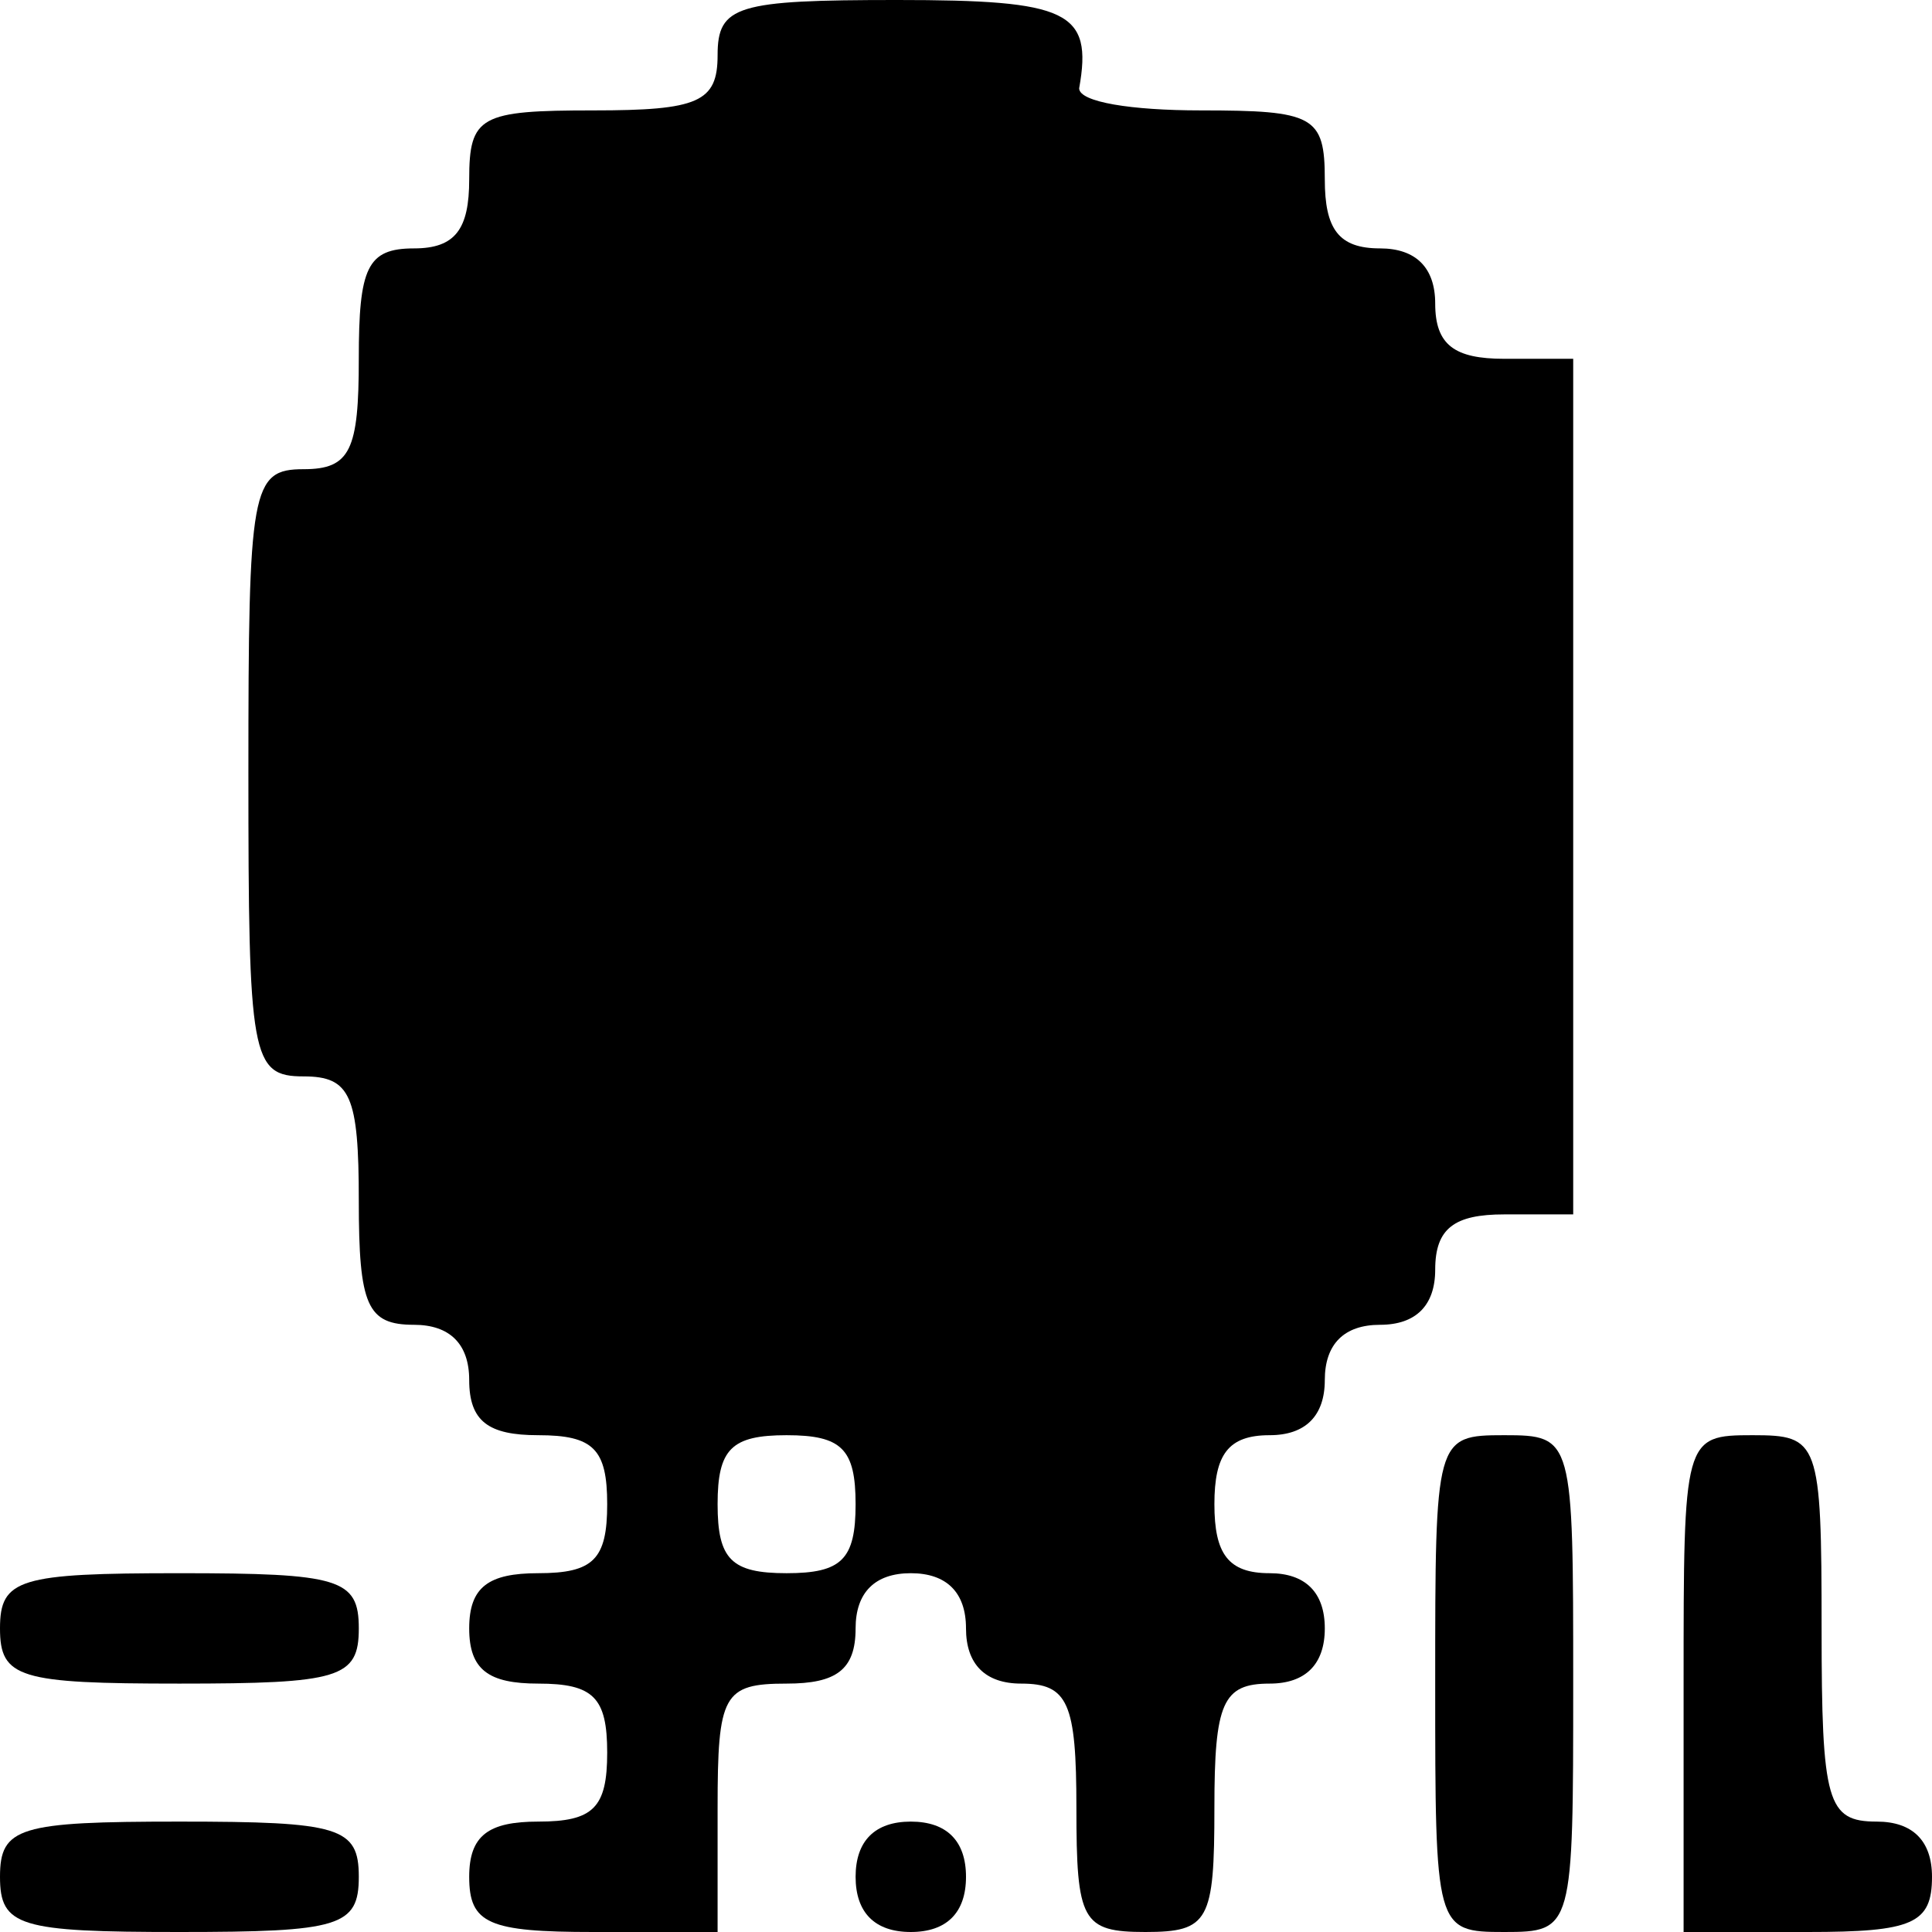
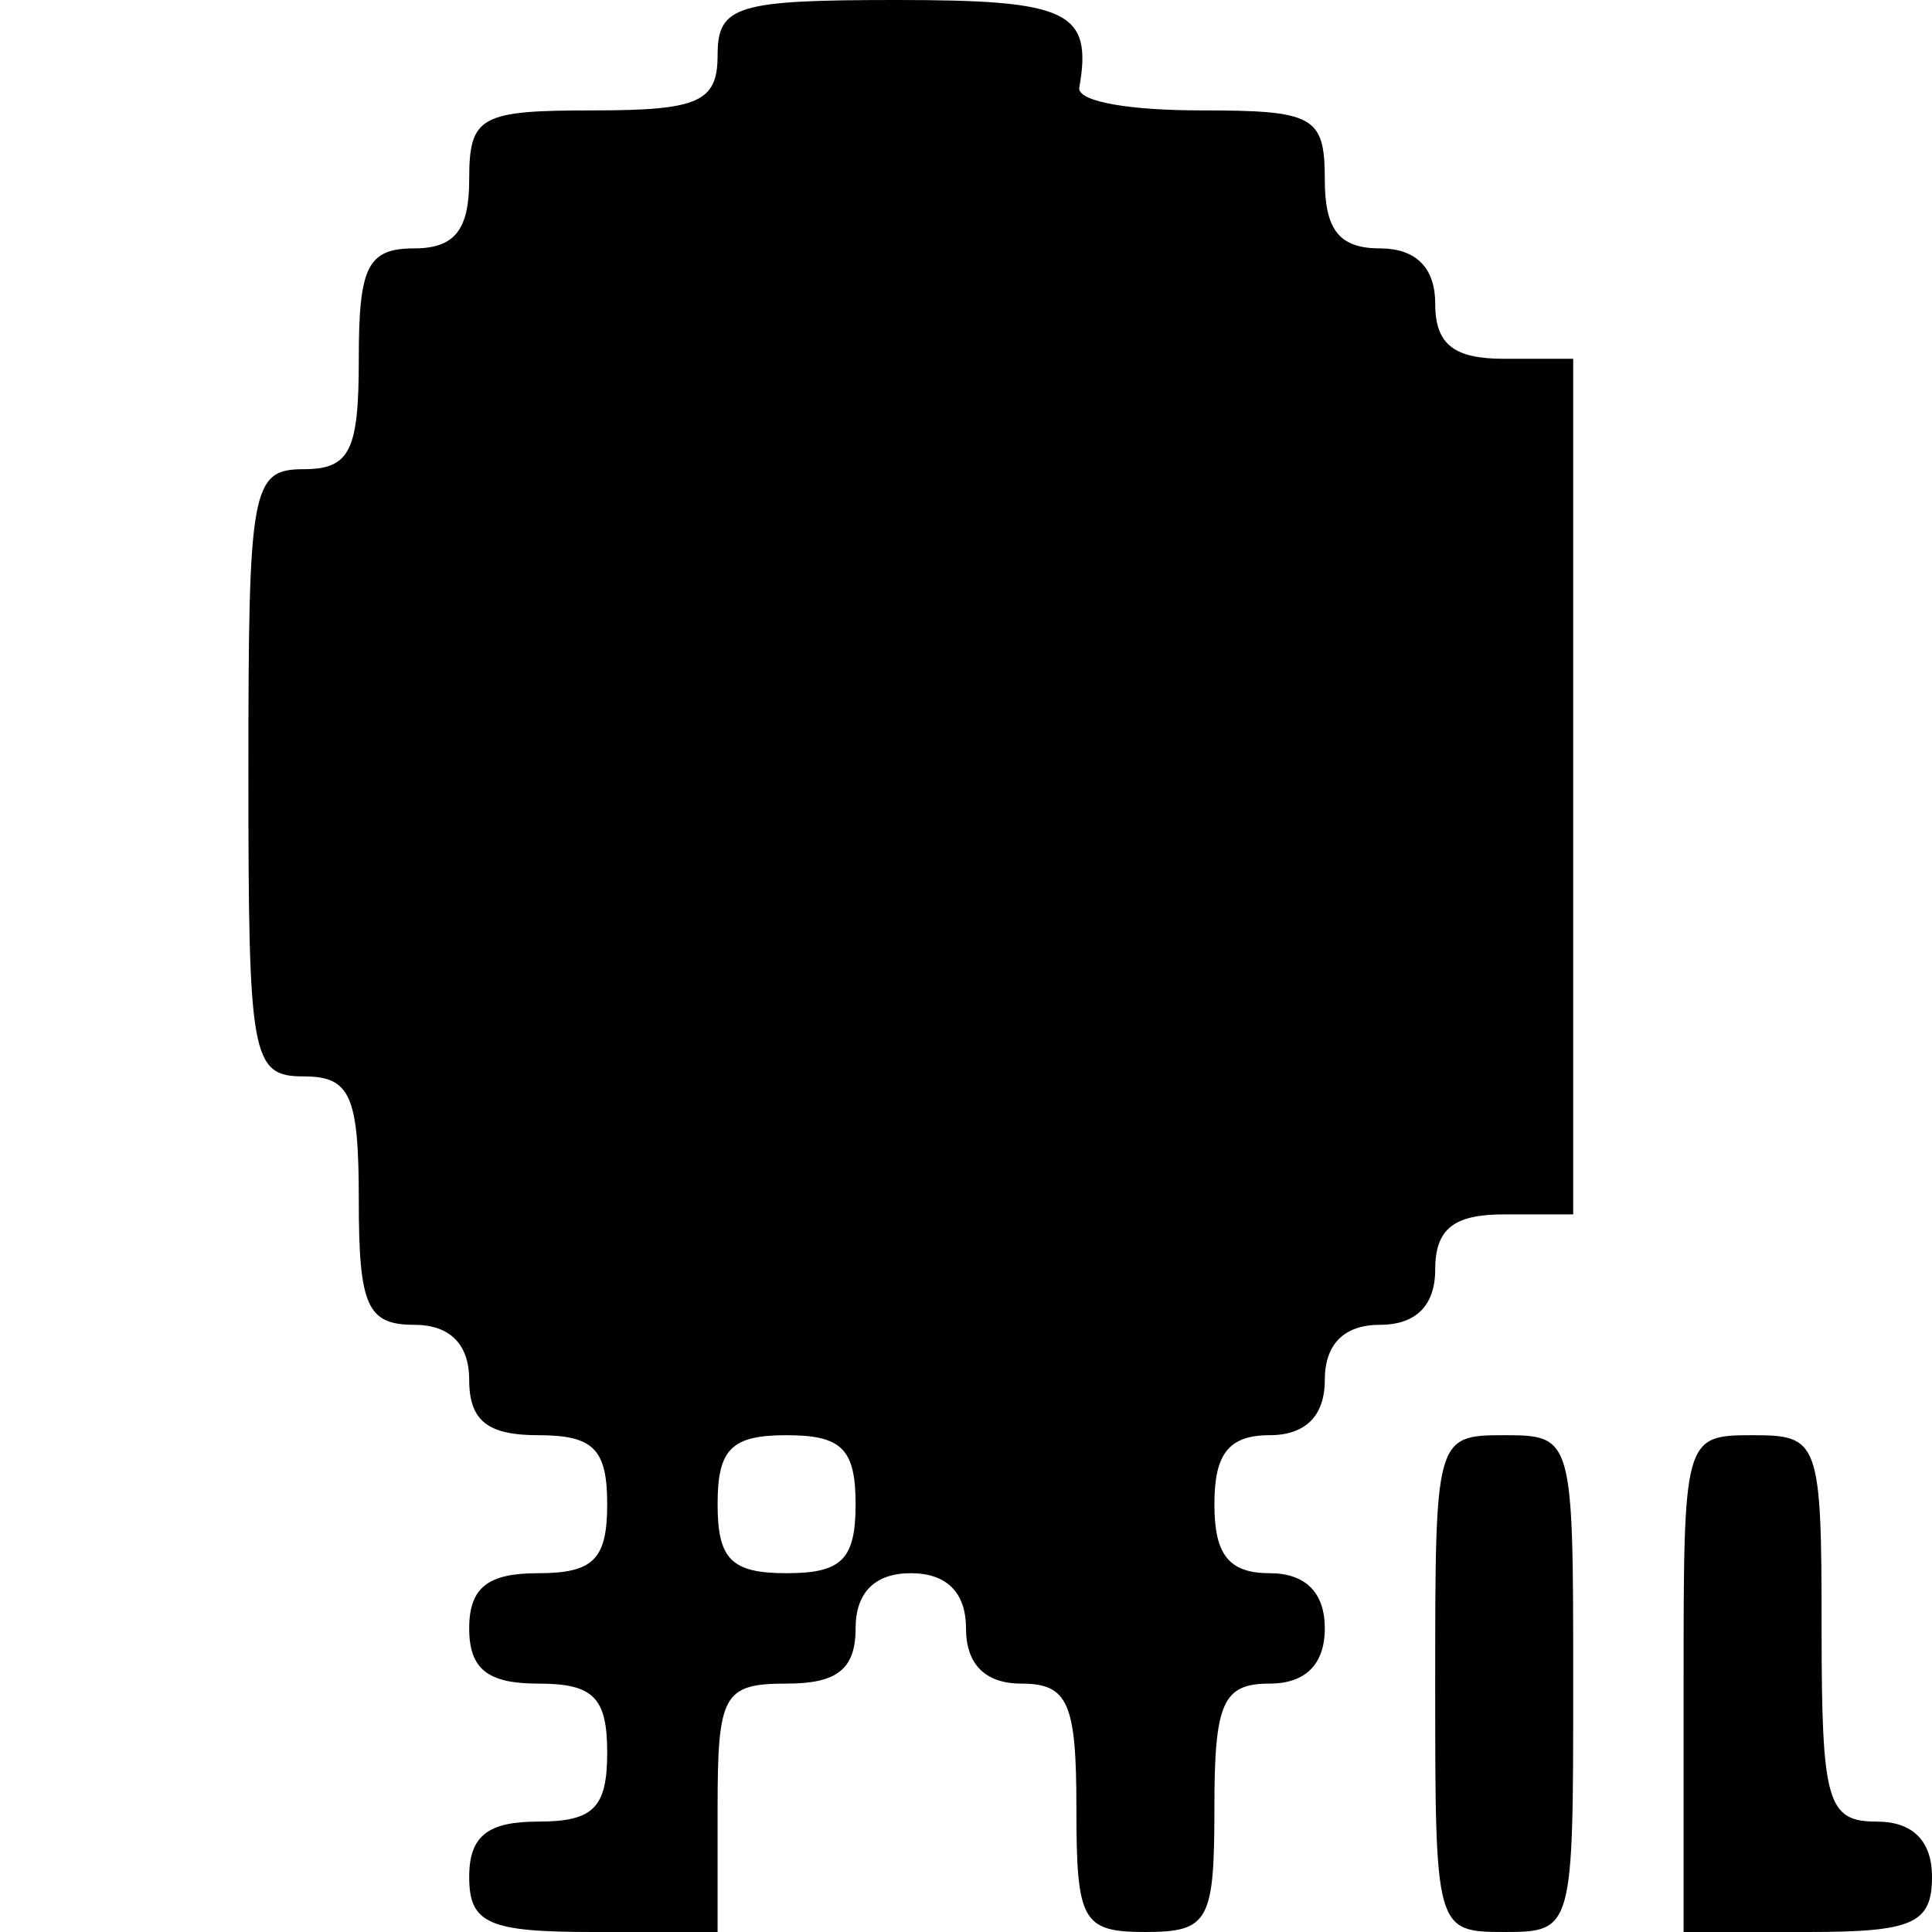
<svg xmlns="http://www.w3.org/2000/svg" version="1.0" width="70pt" height="70pt" viewBox="0 0 70 70" preserveAspectRatio="xMidYMid meet">
  <g transform="translate(0,70) scale(0.1,-0.1)" fill="#000000" stroke="none">
    <path d="M260 680 c0 -17 -7 -20 -45 -20 -41 0 -45 -2 -45 -25 0 -18 -5 -25 -20 -25 -17 0 -20 -7 -20 -40 0 -33 -3 -40 -20 -40 -19 0 -20 -7 -20 -110 0 -103 1 -110 20 -110 17 0 20 -7 20 -45 0 -38 3 -45 20 -45 13 0 20 -7 20 -20 0 -15 7 -20 25 -20 20 0 25 -5 25 -25 0 -20 -5 -25 -25 -25 -18 0 -25 -5 -25 -20 0 -15 7 -20 25 -20 20 0 25 -5 25 -25 0 -20 -5 -25 -25 -25 -18 0 -25 -5 -25 -20 0 -17 7 -20 45 -20 l45 0 0 45 c0 41 2 45 25 45 18 0 25 5 25 20 0 13 7 20 20 20 13 0 20 -7 20 -20 0 -13 7 -20 20 -20 17 0 20 -7 20 -45 0 -41 2 -45 25 -45 23 0 25 4 25 45 0 38 3 45 20 45 13 0 20 7 20 20 0 13 -7 20 -20 20 -15 0 -20 7 -20 25 0 18 5 25 20 25 13 0 20 7 20 20 0 13 7 20 20 20 13 0 20 7 20 20 0 15 7 20 25 20 l25 0 0 155 0 155 -25 0 c-18 0 -25 5 -25 20 0 13 -7 20 -20 20 -15 0 -20 7 -20 25 0 23 -4 25 -45 25 -25 0 -44 3 -44 8 5 28 -4 32 -66 32 -58 0 -65 -2 -65 -20z m50 -525 c0 -20 -5 -25 -25 -25 -20 0 -25 5 -25 25 0 20 5 25 25 25 20 0 25 -5 25 -25z" />
    <path d="M520 90 c0 -89 0 -90 25 -90 25 0 25 1 25 90 0 89 0 90 -25 90 -25 0 -25 -1 -25 -90z" />
    <path d="M610 90 l0 -90 45 0 c38 0 45 3 45 20 0 13 -7 20 -20 20 -18 0 -20 7 -20 70 0 68 -1 70 -25 70 -25 0 -25 -1 -25 -90z" />
-     <path d="M0 110 c0 -18 7 -20 65 -20 58 0 65 2 65 20 0 18 -7 20 -65 20 -58 0 -65 -2 -65 -20z" />
-     <path d="M0 20 c0 -18 7 -20 65 -20 58 0 65 2 65 20 0 18 -7 20 -65 20 -58 0 -65 -2 -65 -20z" />
-     <path d="M310 20 c0 -13 7 -20 20 -20 13 0 20 7 20 20 0 13 -7 20 -20 20 -13 0 -20 -7 -20 -20z" />
  </g>
</svg>